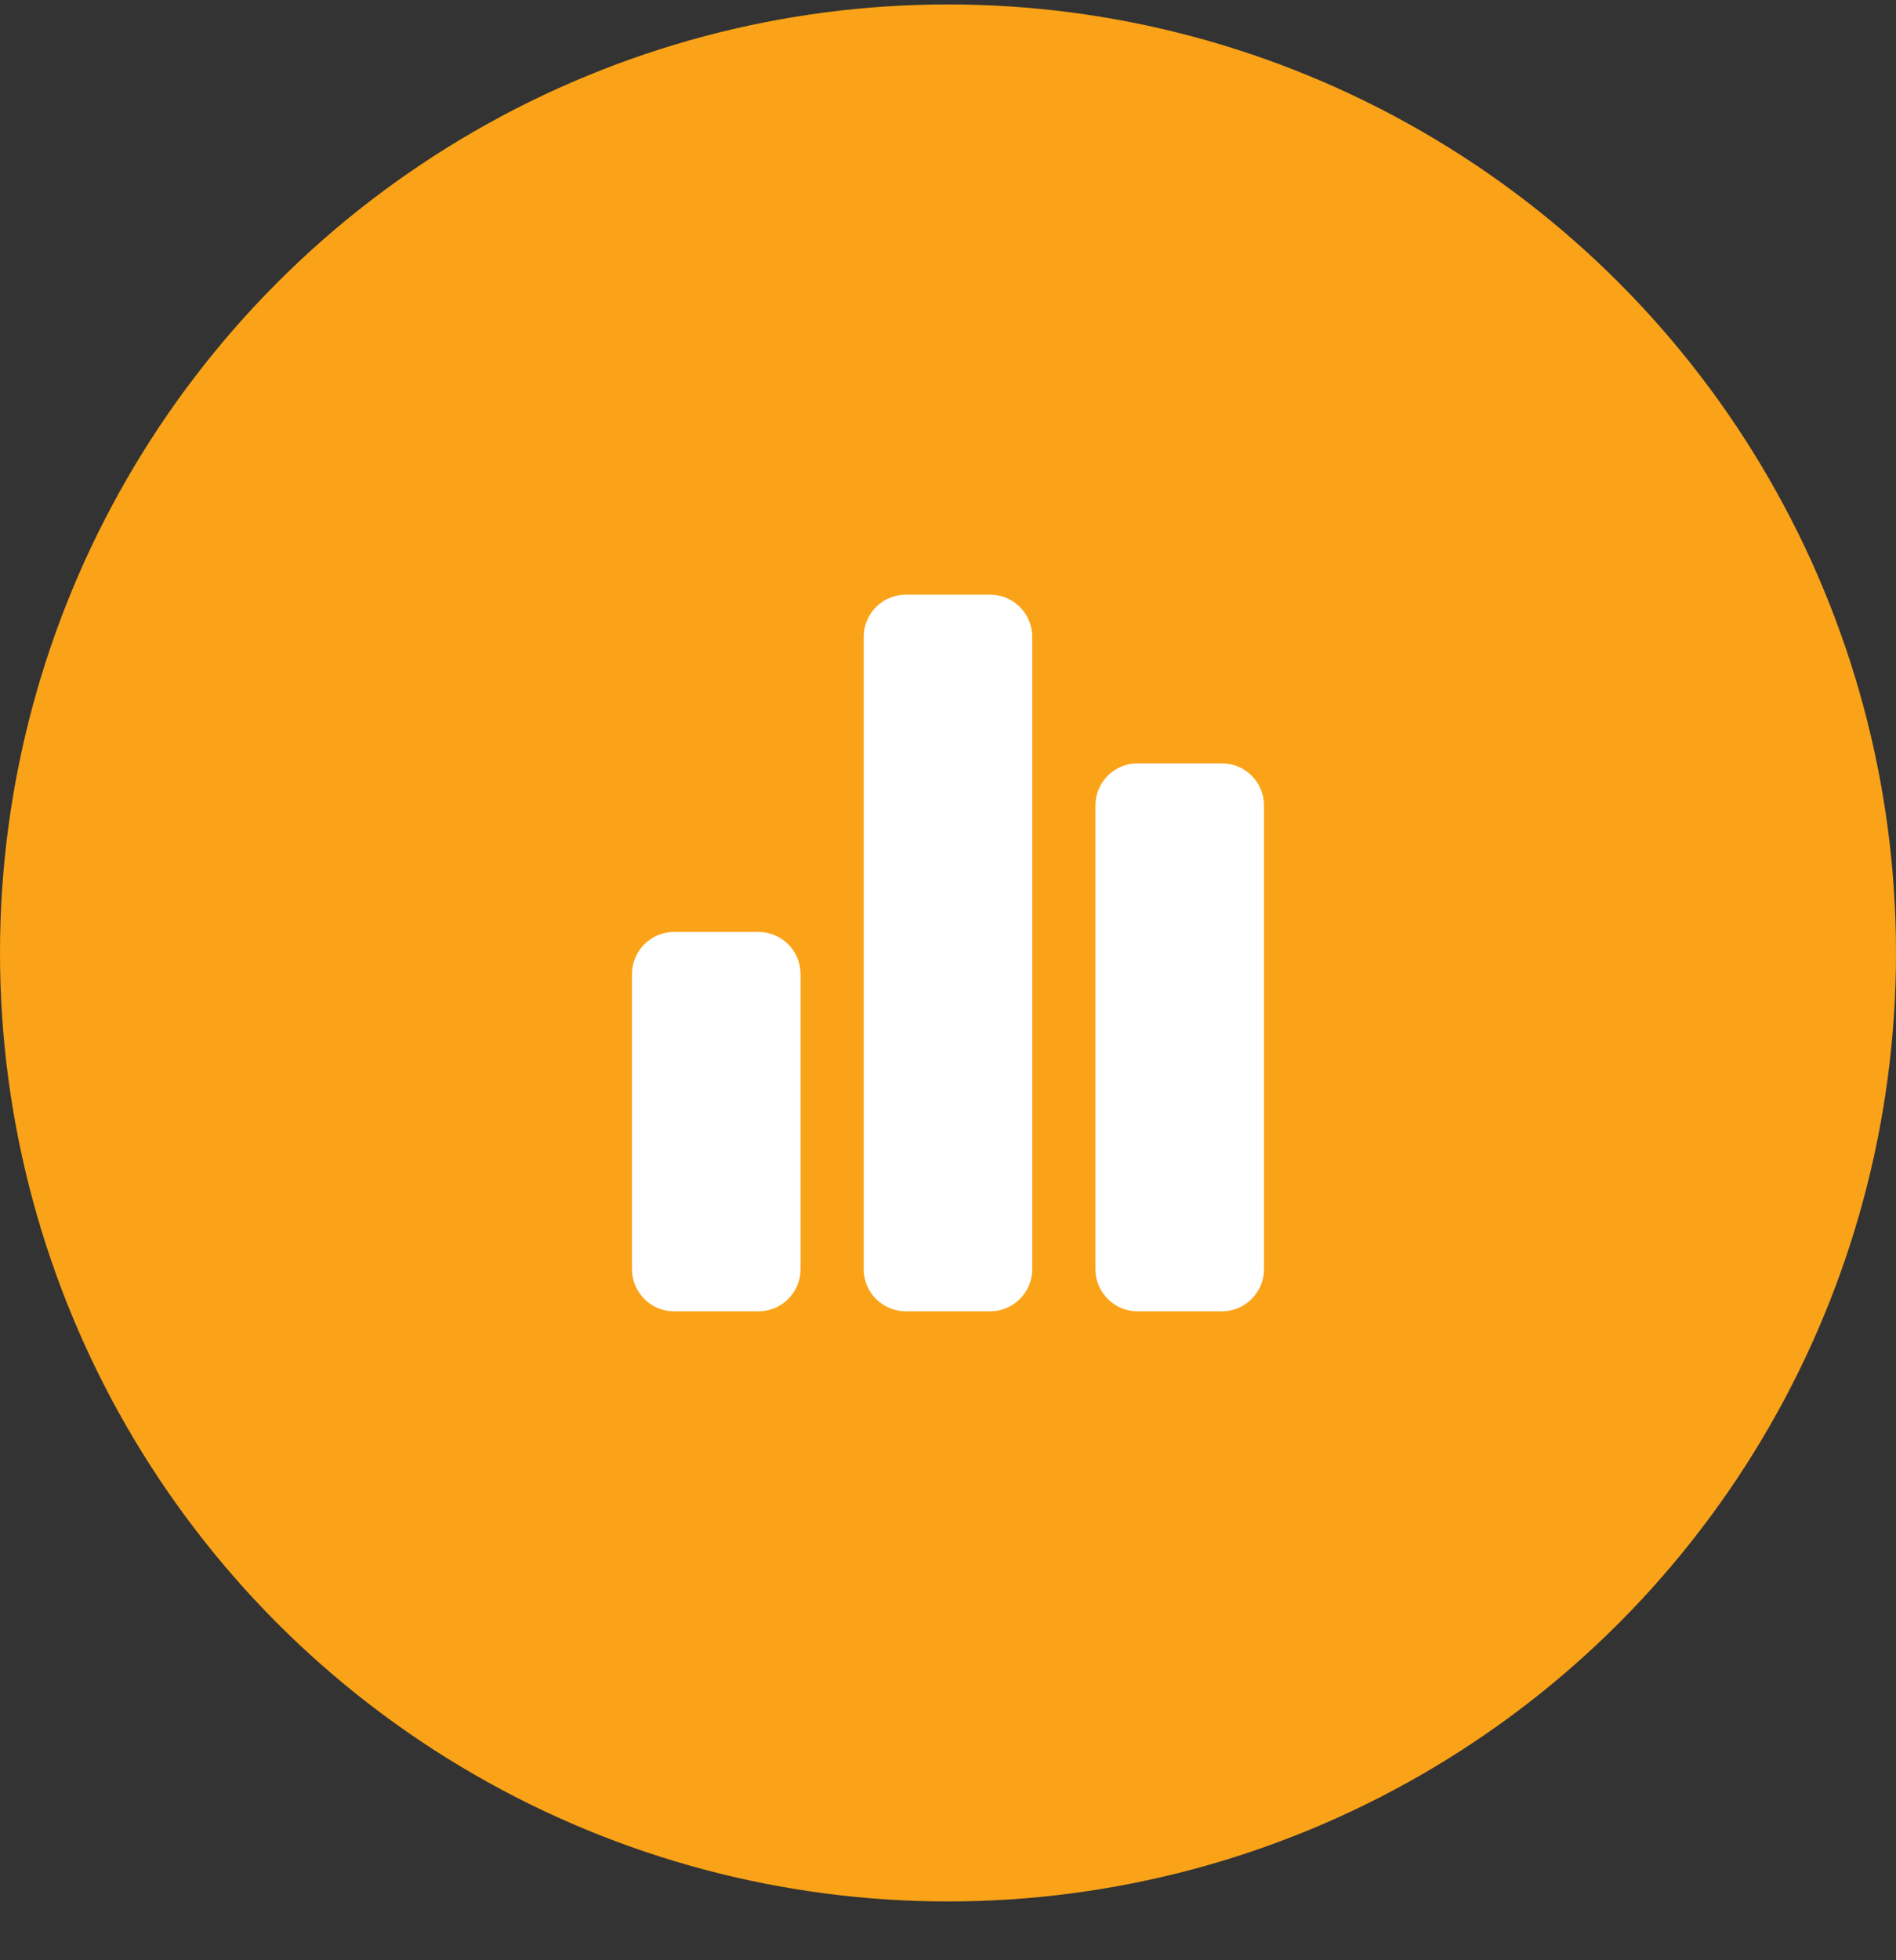
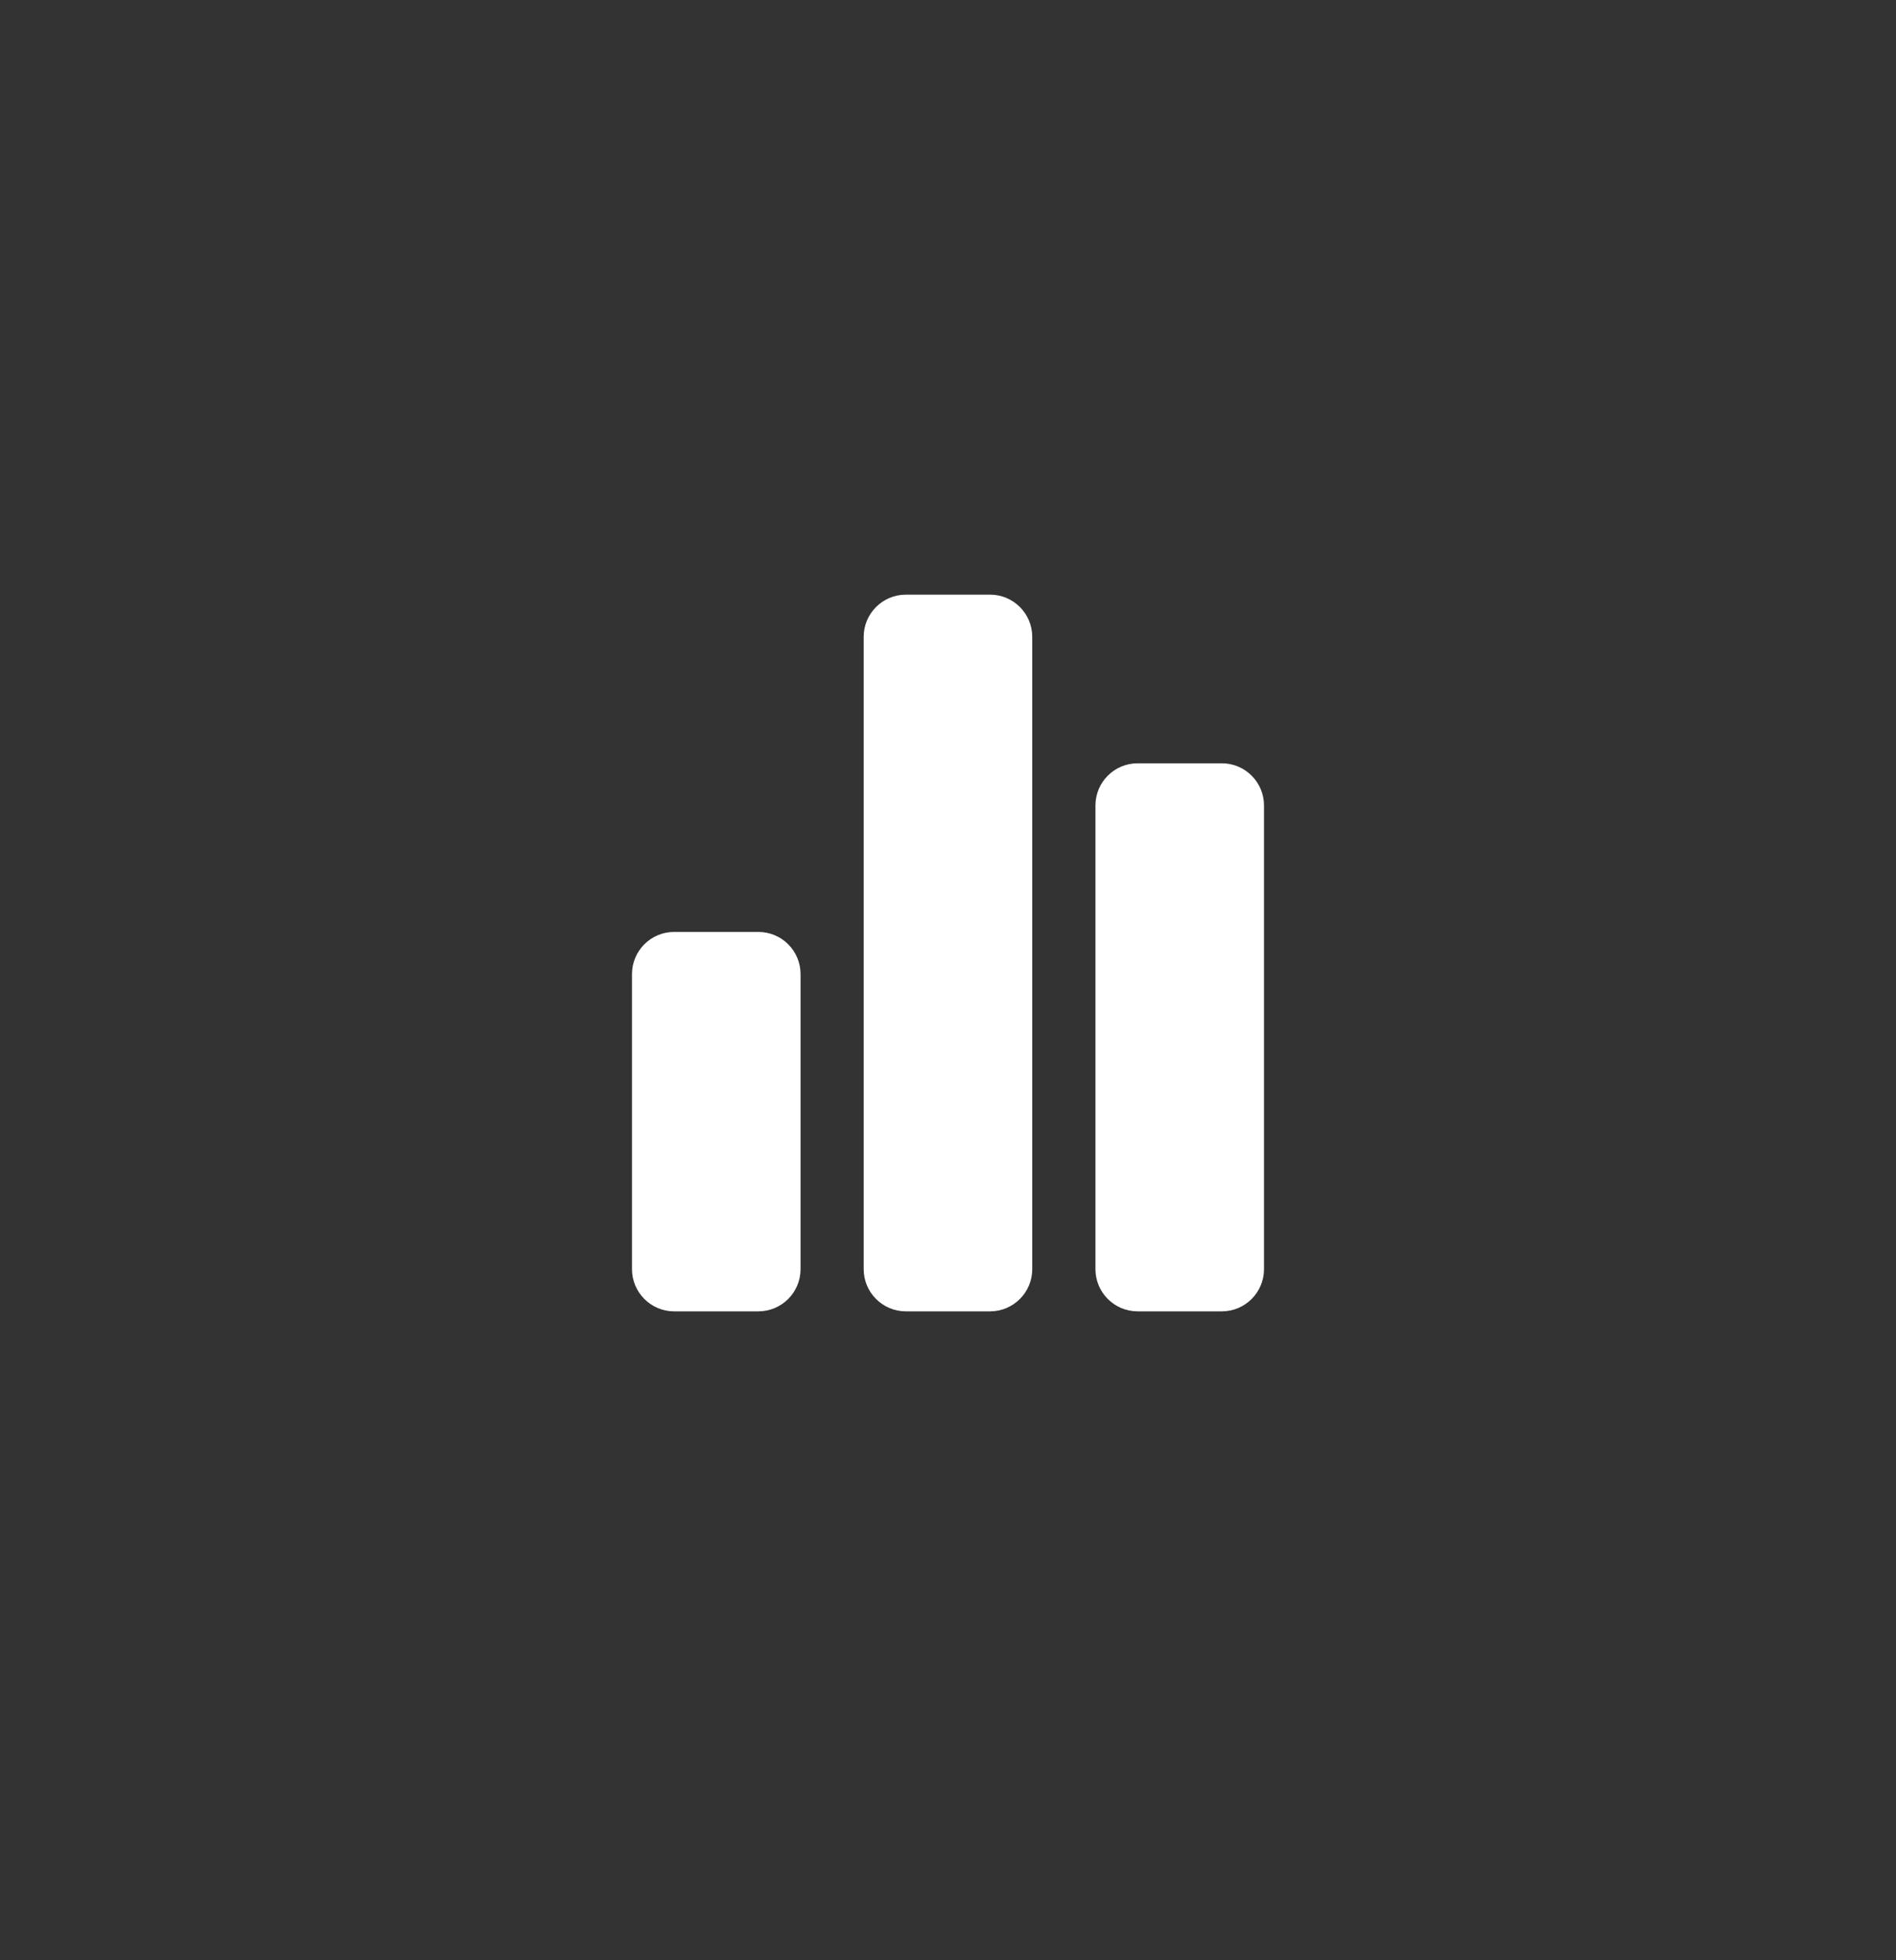
<svg xmlns="http://www.w3.org/2000/svg" width="30" height="31" viewBox="0 0 30 31" fill="none">
  <rect x="0" y="0" width="30" height="31" fill="#333333" stroke="none" />
-   <circle cx="15" cy="15.07" r="15" fill="#FAA318" />
  <path fill-rule="evenodd" clip-rule="evenodd" d="M10.666 14.738C10.299 14.738 10 15.036 10 15.405V20.071C10 20.439 10.299 20.738 10.666 20.738H12C12.368 20.738 12.667 20.439 12.667 20.071V15.405C12.667 15.036 12.368 14.738 12 14.738H10.666ZM14.333 9.404C13.965 9.404 13.666 9.703 13.666 10.071V20.071C13.666 20.439 13.965 20.738 14.333 20.738H15.666C16.034 20.738 16.333 20.439 16.333 20.071V10.071C16.333 9.703 16.034 9.404 15.666 9.404H14.333ZM18 12.071C17.632 12.071 17.333 12.37 17.333 12.738V20.071C17.333 20.439 17.632 20.738 18 20.738H19.333C19.701 20.738 20 20.439 20 20.071V12.738C20 12.37 19.701 12.071 19.333 12.071H18Z" fill="white" />
</svg>